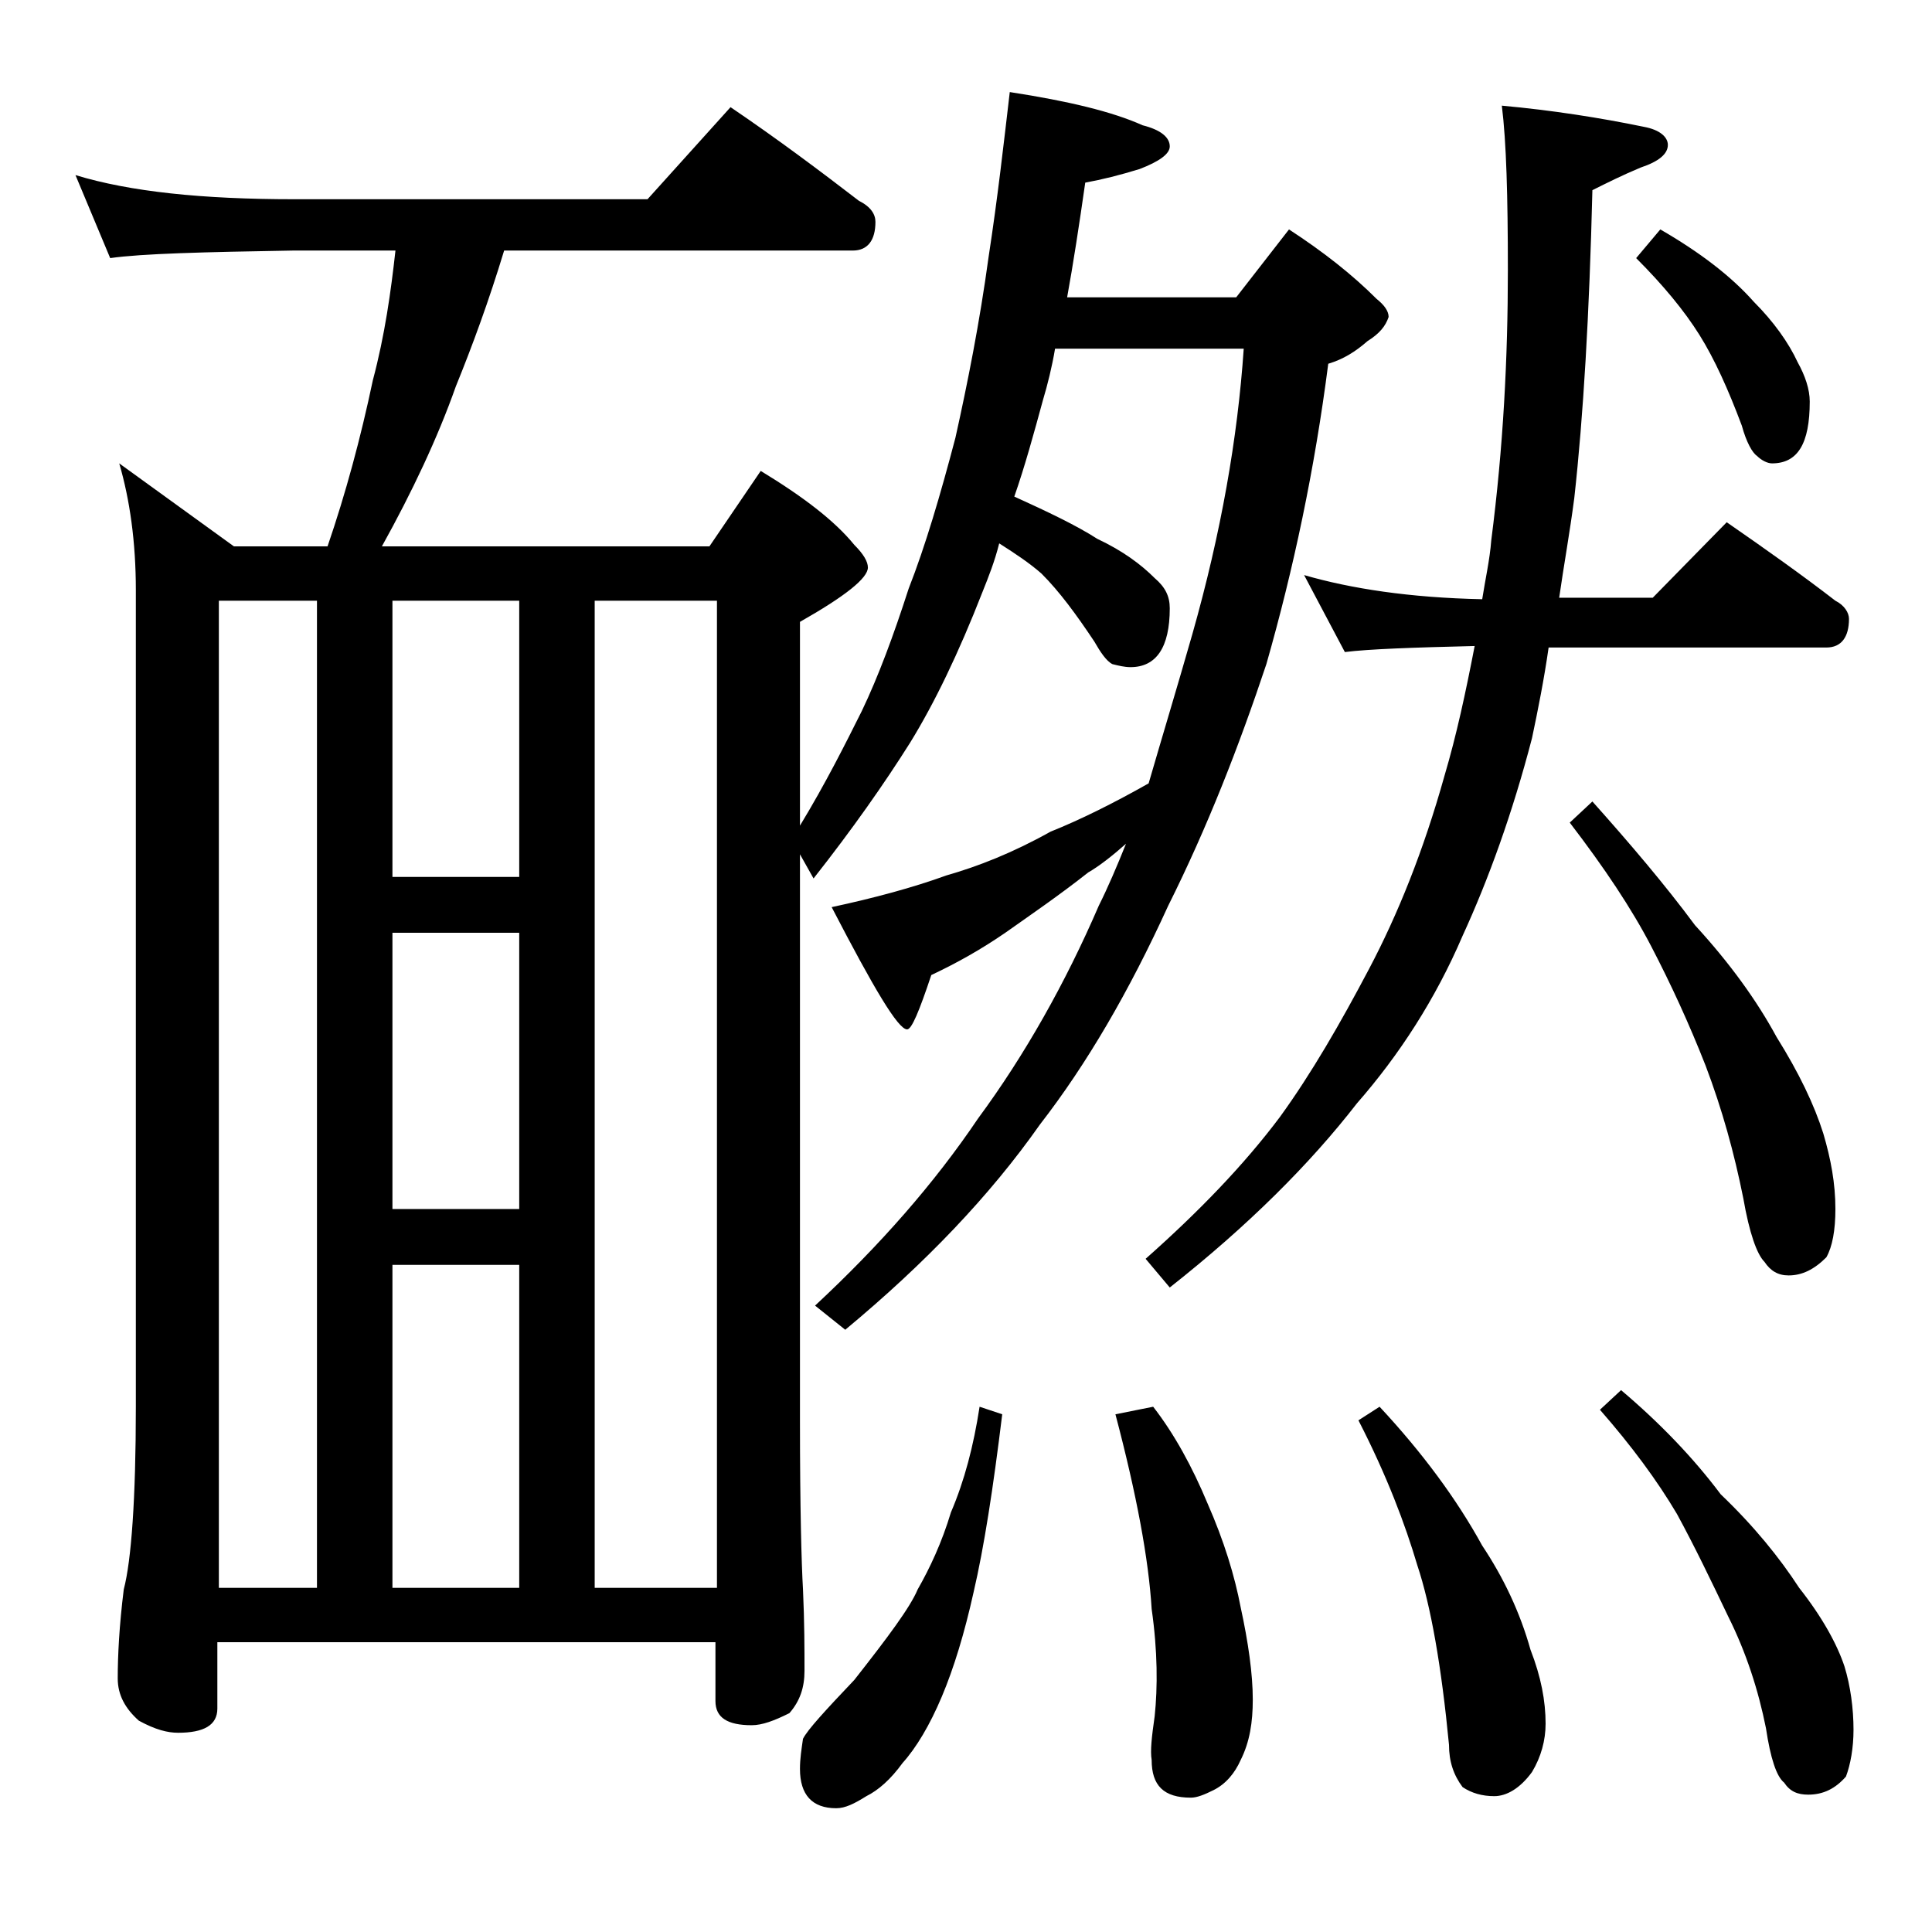
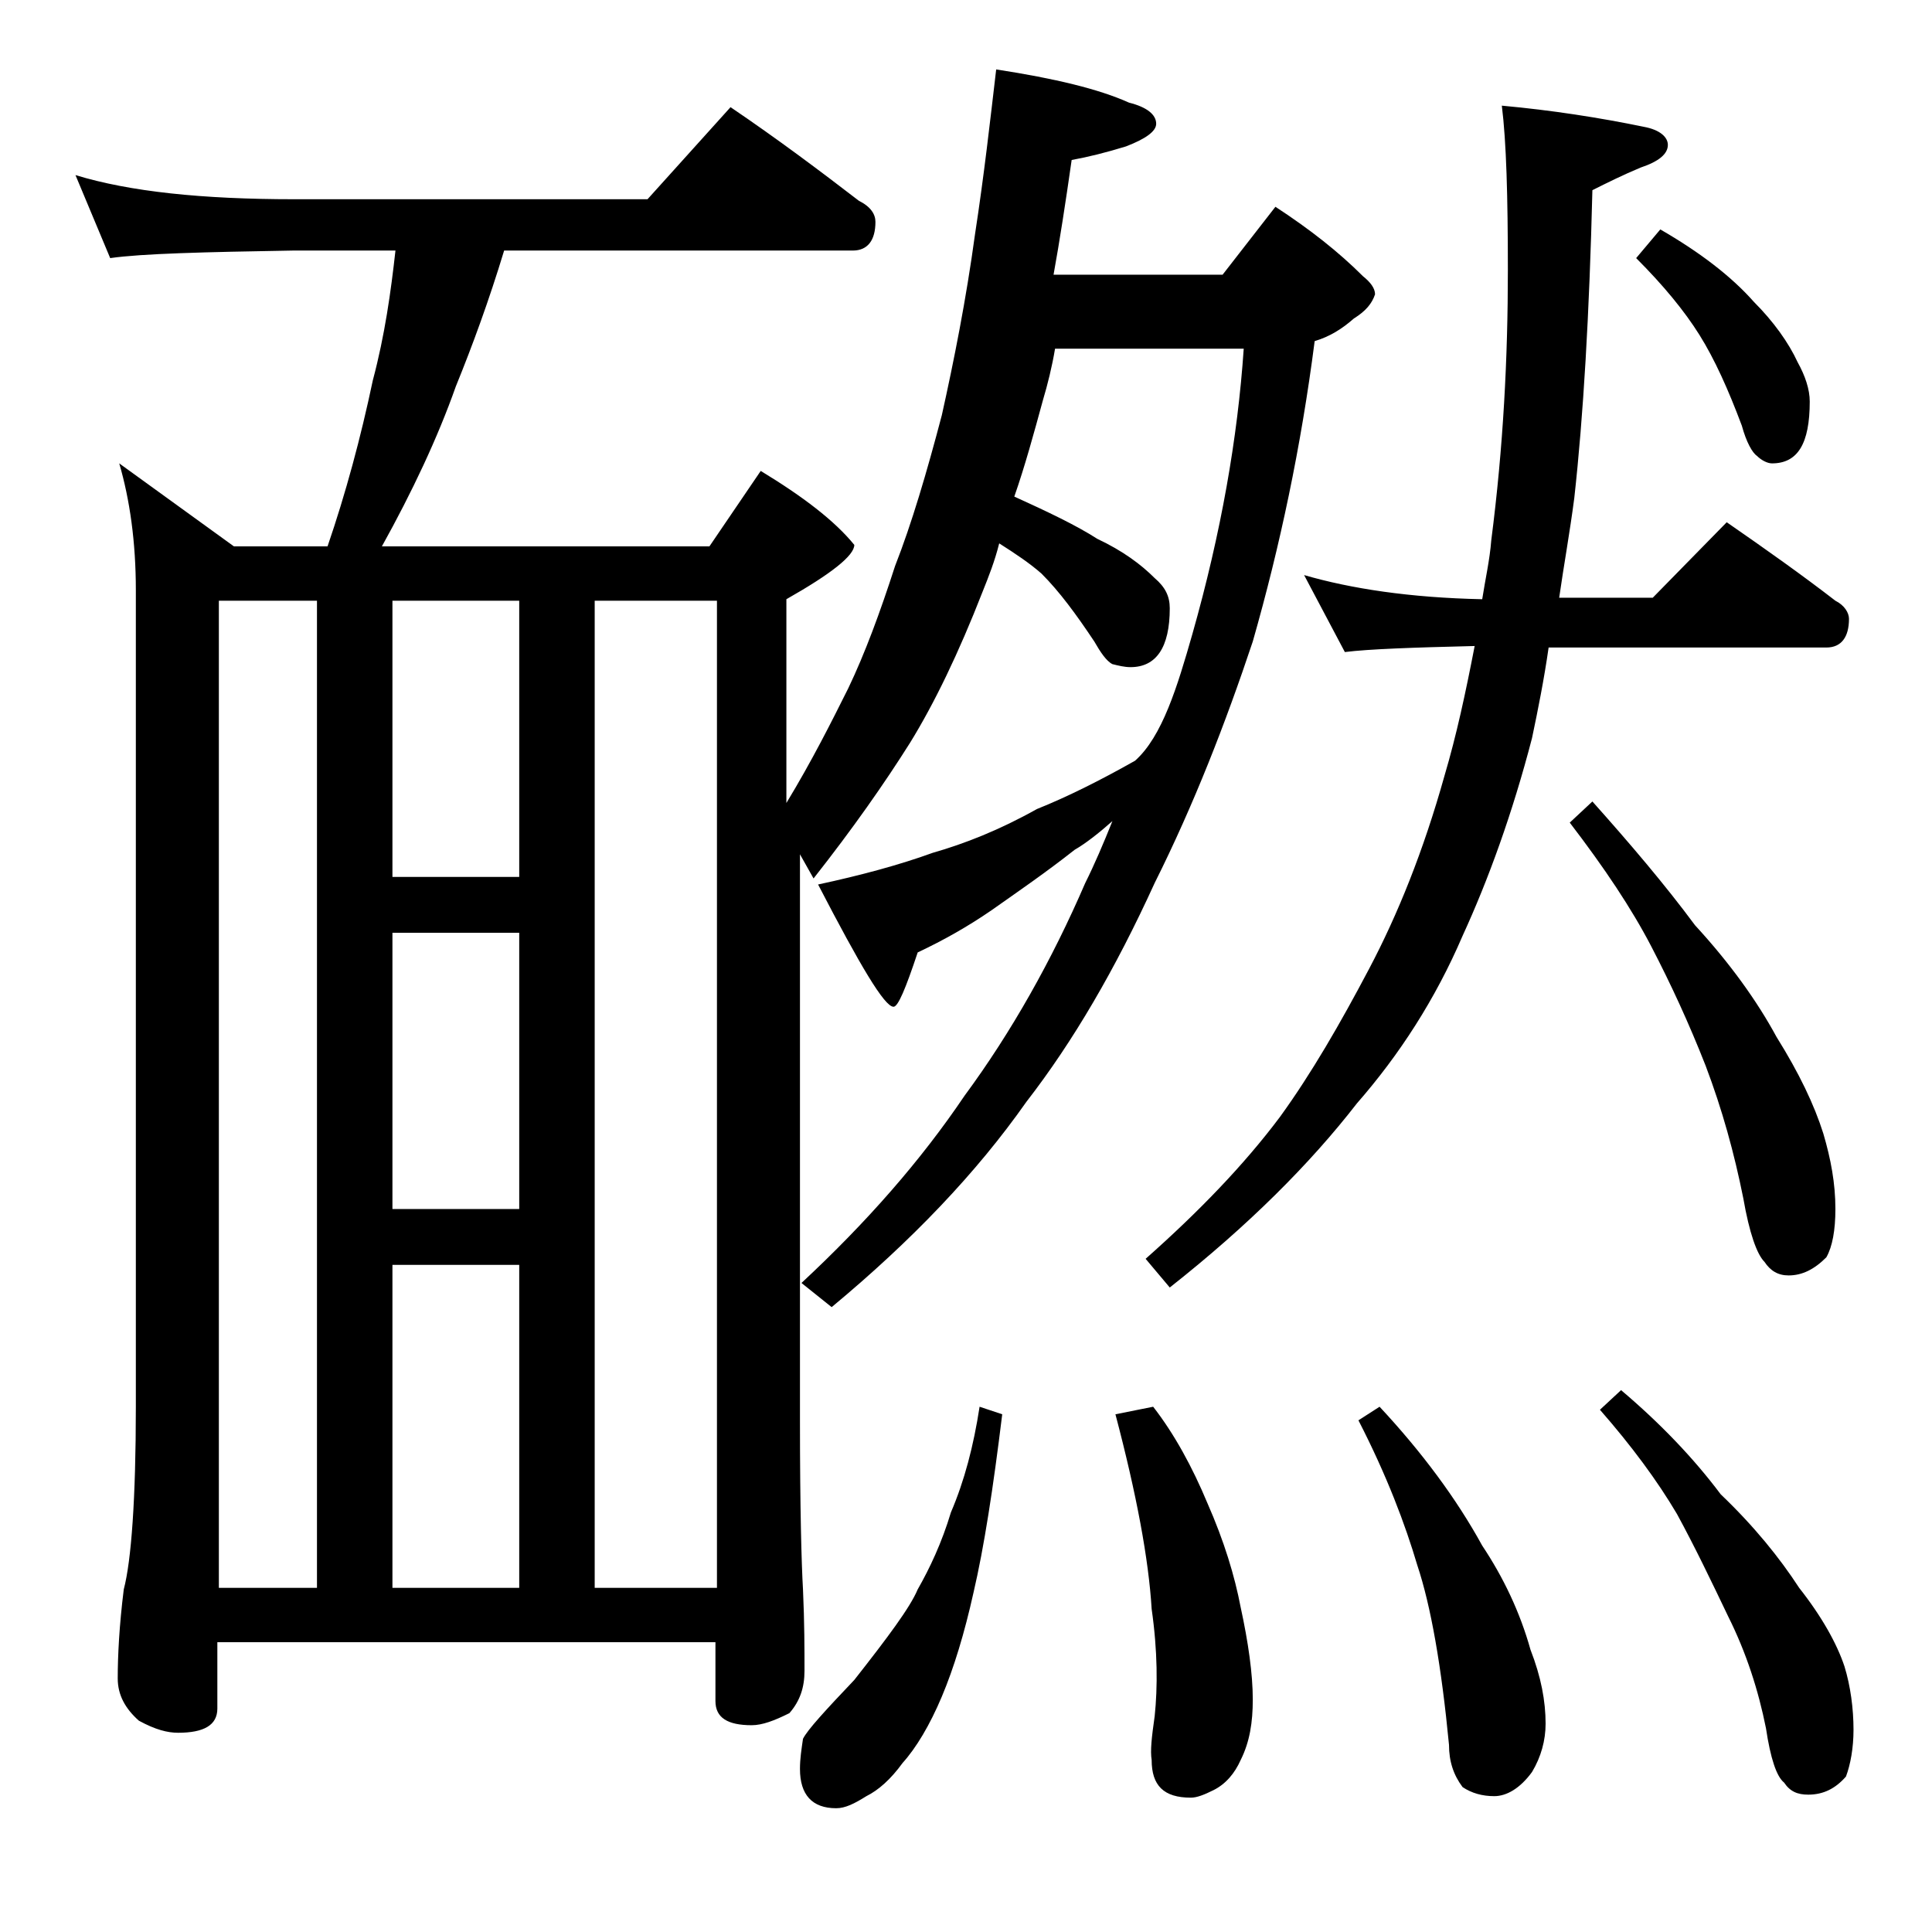
<svg xmlns="http://www.w3.org/2000/svg" version="1.1" id="Layer_1" x="0px" y="0px" viewBox="0 0 128 128" enable-background="new 0 0 128 128" xml:space="preserve">
-   <path d="M5,11.6c3.6,1.1,8.4,1.6,14.5,1.6h23.4l5.5-6.1c3.1,2.1,5.9,4.2,8.5,6.2c0.8,0.4,1.1,0.9,1.1,1.4c0,1.2-0.5,1.9-1.5,1.9  H33.4c-1,3.3-2.1,6.3-3.2,9c-1.2,3.4-2.9,7-4.9,10.6H47l3.4-5c2.8,1.7,4.9,3.3,6.2,4.9c0.6,0.6,0.9,1.1,0.9,1.5  c0,0.7-1.5,1.9-4.5,3.6v13.5c1.7-2.8,3-5.4,4.1-7.6c1.1-2.3,2.1-5,3.1-8.1c1.1-2.8,2.1-6.2,3.1-10c0.8-3.6,1.6-7.6,2.2-12  c0.6-3.9,1-7.5,1.4-10.9c3.9,0.6,6.8,1.3,8.8,2.2c1.2,0.3,1.8,0.8,1.8,1.4c0,0.5-0.7,1-2,1.5c-1.3,0.4-2.5,0.7-3.6,0.9  c-0.4,2.8-0.8,5.4-1.2,7.6h11.2l3.5-4.5c2.3,1.5,4.2,3,5.8,4.6c0.5,0.4,0.8,0.8,0.8,1.2c-0.2,0.6-0.6,1.1-1.4,1.6  c-0.8,0.7-1.6,1.2-2.6,1.5c-0.9,7-2.3,13.6-4.1,19.9c-1.8,5.4-3.9,10.8-6.5,16c-2.6,5.7-5.4,10.5-8.5,14.5  c-3.3,4.7-7.6,9.2-12.9,13.6l-2-1.6c4.3-4,7.9-8.1,10.8-12.4c3.1-4.2,5.8-9,8-14.1c0.6-1.2,1.2-2.6,1.8-4.1  c-0.9,0.8-1.8,1.5-2.5,1.9c-1.9,1.5-3.8,2.8-5.5,4c-1.6,1.1-3.2,2-4.9,2.8c-0.8,2.4-1.3,3.6-1.6,3.6c-0.6,0-2.2-2.7-5-8.1  c2.8-0.6,5.4-1.3,7.6-2.1c2.1-0.6,4.4-1.5,6.9-2.9c2-0.8,4.2-1.9,6.5-3.2C77,48.8,78,45.5,79,42c1.9-6.7,3-13,3.4-18.9H69.9  c-0.2,1.2-0.5,2.4-0.8,3.4c-0.6,2.2-1.2,4.4-1.9,6.4c2.2,1,4.1,1.9,5.5,2.8c1.7,0.8,2.9,1.7,3.8,2.6c0.7,0.6,1,1.2,1,2  c0,2.6-0.9,3.9-2.6,3.9c-0.4,0-0.8-0.1-1.2-0.2c-0.4-0.2-0.8-0.8-1.2-1.5c-1.2-1.8-2.3-3.3-3.5-4.5c-0.8-0.7-1.7-1.3-2.8-2  c-0.3,1.2-0.7,2.2-1.1,3.2c-1.6,4.1-3.2,7.4-4.8,10c-1.7,2.7-3.8,5.7-6.4,9L53,56.6v37.6c0,5.7,0.1,9.4,0.2,11.1  c0.1,2.2,0.1,4,0.1,5.4c0,1.1-0.3,2-1,2.8c-1,0.5-1.8,0.8-2.5,0.8c-1.6,0-2.4-0.5-2.4-1.6v-3.9h-33v4.4c0,1.1-0.9,1.6-2.6,1.6  c-0.7,0-1.5-0.2-2.6-0.8c-0.9-0.8-1.4-1.7-1.4-2.8c0-1.5,0.1-3.5,0.4-5.9c0.5-1.9,0.8-6,0.8-12.1V39.1c0-3.2-0.4-6-1.1-8.4l7.6,5.5  h6.2c1.2-3.5,2.2-7.2,3-11c0.8-3,1.2-5.9,1.5-8.6h-6.8c-5.9,0.1-10,0.2-12.1,0.5L5,11.6z M14.5,105.2H21V39.8h-6.5V105.2z M26,58.1  h8.4V39.8H26V58.1z M26,80.1h8.4V61.8H26V80.1z M26,105.2h8.4V83.8H26V105.2z M39.4,105.2h8.1V39.8h-8.1V105.2z M64.9,93.2l1.5,0.5  c-0.6,4.9-1.2,8.8-1.9,11.8c-0.6,2.7-1.3,5-2.1,6.9c-0.8,1.9-1.7,3.4-2.6,4.4c-0.8,1.1-1.6,1.8-2.4,2.2c-0.8,0.5-1.4,0.8-2,0.8  c-1.6,0-2.4-0.9-2.4-2.6c0-0.7,0.1-1.3,0.2-2c0.3-0.6,1.5-1.9,3.4-3.9c2.2-2.8,3.7-4.8,4.2-6c0.8-1.4,1.6-3.1,2.2-5.1  C63.9,98.1,64.5,95.8,64.9,93.2z M76.4,93.2c1.4,1.8,2.6,4,3.6,6.4c1.1,2.5,1.8,4.8,2.2,6.9c0.5,2.3,0.8,4.4,0.8,6.1  c0,1.5-0.2,2.8-0.8,4c-0.4,0.9-1,1.6-1.8,2c-0.6,0.3-1.1,0.5-1.5,0.5c-1.8,0-2.6-0.8-2.6-2.5c-0.1-0.6,0-1.5,0.2-2.9  c0.2-1.9,0.2-4.3-0.2-7.1c-0.2-3.3-1-7.6-2.4-12.9L76.4,93.2z M86.4,38.1c3.1,0.9,7,1.5,11.8,1.6c0.2-1.3,0.5-2.6,0.6-3.9  c0.8-6.2,1.1-12.1,1.1-17.9c0-4.9-0.1-8.5-0.4-10.9c3.3,0.3,6.5,0.8,9.4,1.4c1.1,0.2,1.6,0.7,1.6,1.2c0,0.6-0.6,1.1-1.8,1.5  c-1.2,0.5-2.2,1-3.2,1.5c-0.2,8.2-0.6,15-1.2,20.4c-0.3,2.3-0.7,4.5-1,6.6h6.2l4.9-5c2.6,1.8,5,3.5,7.2,5.2c0.6,0.3,0.9,0.8,0.9,1.2  c0,1.2-0.5,1.9-1.5,1.9h-18.4c-0.3,2.1-0.7,4.1-1.1,6c-1.3,5-2.9,9.4-4.6,13.1c-1.8,4.2-4.2,7.9-7,11.1c-3.1,4-7.2,8.1-12.4,12.2  l-1.6-1.9c3.5-3.1,6.5-6.2,8.9-9.4c2.1-2.9,4-6.2,5.9-9.8c1.9-3.6,3.6-7.8,5-12.8c0.8-2.7,1.4-5.5,2-8.6c-4.1,0.1-7,0.2-8.6,0.4  L86.4,38.1z M91.4,93.2c2.8,3,5.1,6.1,6.8,9.2c1.4,2.1,2.5,4.4,3.2,6.9c0.7,1.8,1,3.4,1,4.9c0,1.1-0.3,2.2-0.9,3.2  c-0.8,1.1-1.7,1.6-2.5,1.6c-0.8,0-1.5-0.2-2.1-0.6c-0.6-0.8-0.9-1.7-0.9-2.8c-0.5-5.2-1.2-9.2-2.1-11.9c-0.8-2.7-2-5.9-3.9-9.6  L91.4,93.2z M105.5,53.1c2.5,2.8,4.8,5.5,6.8,8.2c2.3,2.5,4.1,5,5.4,7.4c1.5,2.4,2.5,4.5,3.1,6.4c0.5,1.7,0.8,3.3,0.8,5  c0,1.4-0.2,2.5-0.6,3.2c-0.8,0.8-1.6,1.2-2.5,1.2c-0.7,0-1.2-0.3-1.6-0.9c-0.5-0.5-1-1.9-1.4-4.2c-0.6-3-1.4-5.9-2.5-8.8  c-1.1-2.8-2.3-5.4-3.6-7.9c-1.3-2.5-3.1-5.2-5.4-8.2L105.5,53.1z M107.4,92.1c2.6,2.2,4.8,4.5,6.6,6.9c2.2,2.1,3.9,4.2,5.2,6.2  c1.5,1.9,2.5,3.7,3,5.2c0.4,1.3,0.6,2.8,0.6,4.2c0,1.2-0.2,2.3-0.5,3.1c-0.7,0.8-1.5,1.2-2.5,1.2c-0.7,0-1.2-0.2-1.6-0.8  c-0.5-0.4-0.9-1.6-1.2-3.6c-0.5-2.5-1.3-5-2.5-7.4c-1.1-2.3-2.2-4.6-3.4-6.8c-1.3-2.2-3-4.5-5.1-6.9L107.4,92.1z M110,15.2  c2.6,1.5,4.7,3.1,6.2,4.8c1.3,1.3,2.3,2.7,2.9,4c0.5,0.9,0.8,1.8,0.8,2.6c0,2.8-0.8,4.1-2.5,4.1c-0.3,0-0.7-0.2-1-0.5  c-0.3-0.2-0.7-0.9-1-2c-0.9-2.4-1.8-4.4-2.8-6c-1-1.6-2.4-3.3-4.2-5.1L110,15.2z" />
+   <path d="M5,11.6c3.6,1.1,8.4,1.6,14.5,1.6h23.4l5.5-6.1c3.1,2.1,5.9,4.2,8.5,6.2c0.8,0.4,1.1,0.9,1.1,1.4c0,1.2-0.5,1.9-1.5,1.9  H33.4c-1,3.3-2.1,6.3-3.2,9c-1.2,3.4-2.9,7-4.9,10.6H47l3.4-5c2.8,1.7,4.9,3.3,6.2,4.9c0,0.7-1.5,1.9-4.5,3.6v13.5c1.7-2.8,3-5.4,4.1-7.6c1.1-2.3,2.1-5,3.1-8.1c1.1-2.8,2.1-6.2,3.1-10c0.8-3.6,1.6-7.6,2.2-12  c0.6-3.9,1-7.5,1.4-10.9c3.9,0.6,6.8,1.3,8.8,2.2c1.2,0.3,1.8,0.8,1.8,1.4c0,0.5-0.7,1-2,1.5c-1.3,0.4-2.5,0.7-3.6,0.9  c-0.4,2.8-0.8,5.4-1.2,7.6h11.2l3.5-4.5c2.3,1.5,4.2,3,5.8,4.6c0.5,0.4,0.8,0.8,0.8,1.2c-0.2,0.6-0.6,1.1-1.4,1.6  c-0.8,0.7-1.6,1.2-2.6,1.5c-0.9,7-2.3,13.6-4.1,19.9c-1.8,5.4-3.9,10.8-6.5,16c-2.6,5.7-5.4,10.5-8.5,14.5  c-3.3,4.7-7.6,9.2-12.9,13.6l-2-1.6c4.3-4,7.9-8.1,10.8-12.4c3.1-4.2,5.8-9,8-14.1c0.6-1.2,1.2-2.6,1.8-4.1  c-0.9,0.8-1.8,1.5-2.5,1.9c-1.9,1.5-3.8,2.8-5.5,4c-1.6,1.1-3.2,2-4.9,2.8c-0.8,2.4-1.3,3.6-1.6,3.6c-0.6,0-2.2-2.7-5-8.1  c2.8-0.6,5.4-1.3,7.6-2.1c2.1-0.6,4.4-1.5,6.9-2.9c2-0.8,4.2-1.9,6.5-3.2C77,48.8,78,45.5,79,42c1.9-6.7,3-13,3.4-18.9H69.9  c-0.2,1.2-0.5,2.4-0.8,3.4c-0.6,2.2-1.2,4.4-1.9,6.4c2.2,1,4.1,1.9,5.5,2.8c1.7,0.8,2.9,1.7,3.8,2.6c0.7,0.6,1,1.2,1,2  c0,2.6-0.9,3.9-2.6,3.9c-0.4,0-0.8-0.1-1.2-0.2c-0.4-0.2-0.8-0.8-1.2-1.5c-1.2-1.8-2.3-3.3-3.5-4.5c-0.8-0.7-1.7-1.3-2.8-2  c-0.3,1.2-0.7,2.2-1.1,3.2c-1.6,4.1-3.2,7.4-4.8,10c-1.7,2.7-3.8,5.7-6.4,9L53,56.6v37.6c0,5.7,0.1,9.4,0.2,11.1  c0.1,2.2,0.1,4,0.1,5.4c0,1.1-0.3,2-1,2.8c-1,0.5-1.8,0.8-2.5,0.8c-1.6,0-2.4-0.5-2.4-1.6v-3.9h-33v4.4c0,1.1-0.9,1.6-2.6,1.6  c-0.7,0-1.5-0.2-2.6-0.8c-0.9-0.8-1.4-1.7-1.4-2.8c0-1.5,0.1-3.5,0.4-5.9c0.5-1.9,0.8-6,0.8-12.1V39.1c0-3.2-0.4-6-1.1-8.4l7.6,5.5  h6.2c1.2-3.5,2.2-7.2,3-11c0.8-3,1.2-5.9,1.5-8.6h-6.8c-5.9,0.1-10,0.2-12.1,0.5L5,11.6z M14.5,105.2H21V39.8h-6.5V105.2z M26,58.1  h8.4V39.8H26V58.1z M26,80.1h8.4V61.8H26V80.1z M26,105.2h8.4V83.8H26V105.2z M39.4,105.2h8.1V39.8h-8.1V105.2z M64.9,93.2l1.5,0.5  c-0.6,4.9-1.2,8.8-1.9,11.8c-0.6,2.7-1.3,5-2.1,6.9c-0.8,1.9-1.7,3.4-2.6,4.4c-0.8,1.1-1.6,1.8-2.4,2.2c-0.8,0.5-1.4,0.8-2,0.8  c-1.6,0-2.4-0.9-2.4-2.6c0-0.7,0.1-1.3,0.2-2c0.3-0.6,1.5-1.9,3.4-3.9c2.2-2.8,3.7-4.8,4.2-6c0.8-1.4,1.6-3.1,2.2-5.1  C63.9,98.1,64.5,95.8,64.9,93.2z M76.4,93.2c1.4,1.8,2.6,4,3.6,6.4c1.1,2.5,1.8,4.8,2.2,6.9c0.5,2.3,0.8,4.4,0.8,6.1  c0,1.5-0.2,2.8-0.8,4c-0.4,0.9-1,1.6-1.8,2c-0.6,0.3-1.1,0.5-1.5,0.5c-1.8,0-2.6-0.8-2.6-2.5c-0.1-0.6,0-1.5,0.2-2.9  c0.2-1.9,0.2-4.3-0.2-7.1c-0.2-3.3-1-7.6-2.4-12.9L76.4,93.2z M86.4,38.1c3.1,0.9,7,1.5,11.8,1.6c0.2-1.3,0.5-2.6,0.6-3.9  c0.8-6.2,1.1-12.1,1.1-17.9c0-4.9-0.1-8.5-0.4-10.9c3.3,0.3,6.5,0.8,9.4,1.4c1.1,0.2,1.6,0.7,1.6,1.2c0,0.6-0.6,1.1-1.8,1.5  c-1.2,0.5-2.2,1-3.2,1.5c-0.2,8.2-0.6,15-1.2,20.4c-0.3,2.3-0.7,4.5-1,6.6h6.2l4.9-5c2.6,1.8,5,3.5,7.2,5.2c0.6,0.3,0.9,0.8,0.9,1.2  c0,1.2-0.5,1.9-1.5,1.9h-18.4c-0.3,2.1-0.7,4.1-1.1,6c-1.3,5-2.9,9.4-4.6,13.1c-1.8,4.2-4.2,7.9-7,11.1c-3.1,4-7.2,8.1-12.4,12.2  l-1.6-1.9c3.5-3.1,6.5-6.2,8.9-9.4c2.1-2.9,4-6.2,5.9-9.8c1.9-3.6,3.6-7.8,5-12.8c0.8-2.7,1.4-5.5,2-8.6c-4.1,0.1-7,0.2-8.6,0.4  L86.4,38.1z M91.4,93.2c2.8,3,5.1,6.1,6.8,9.2c1.4,2.1,2.5,4.4,3.2,6.9c0.7,1.8,1,3.4,1,4.9c0,1.1-0.3,2.2-0.9,3.2  c-0.8,1.1-1.7,1.6-2.5,1.6c-0.8,0-1.5-0.2-2.1-0.6c-0.6-0.8-0.9-1.7-0.9-2.8c-0.5-5.2-1.2-9.2-2.1-11.9c-0.8-2.7-2-5.9-3.9-9.6  L91.4,93.2z M105.5,53.1c2.5,2.8,4.8,5.5,6.8,8.2c2.3,2.5,4.1,5,5.4,7.4c1.5,2.4,2.5,4.5,3.1,6.4c0.5,1.7,0.8,3.3,0.8,5  c0,1.4-0.2,2.5-0.6,3.2c-0.8,0.8-1.6,1.2-2.5,1.2c-0.7,0-1.2-0.3-1.6-0.9c-0.5-0.5-1-1.9-1.4-4.2c-0.6-3-1.4-5.9-2.5-8.8  c-1.1-2.8-2.3-5.4-3.6-7.9c-1.3-2.5-3.1-5.2-5.4-8.2L105.5,53.1z M107.4,92.1c2.6,2.2,4.8,4.5,6.6,6.9c2.2,2.1,3.9,4.2,5.2,6.2  c1.5,1.9,2.5,3.7,3,5.2c0.4,1.3,0.6,2.8,0.6,4.2c0,1.2-0.2,2.3-0.5,3.1c-0.7,0.8-1.5,1.2-2.5,1.2c-0.7,0-1.2-0.2-1.6-0.8  c-0.5-0.4-0.9-1.6-1.2-3.6c-0.5-2.5-1.3-5-2.5-7.4c-1.1-2.3-2.2-4.6-3.4-6.8c-1.3-2.2-3-4.5-5.1-6.9L107.4,92.1z M110,15.2  c2.6,1.5,4.7,3.1,6.2,4.8c1.3,1.3,2.3,2.7,2.9,4c0.5,0.9,0.8,1.8,0.8,2.6c0,2.8-0.8,4.1-2.5,4.1c-0.3,0-0.7-0.2-1-0.5  c-0.3-0.2-0.7-0.9-1-2c-0.9-2.4-1.8-4.4-2.8-6c-1-1.6-2.4-3.3-4.2-5.1L110,15.2z" />
</svg>